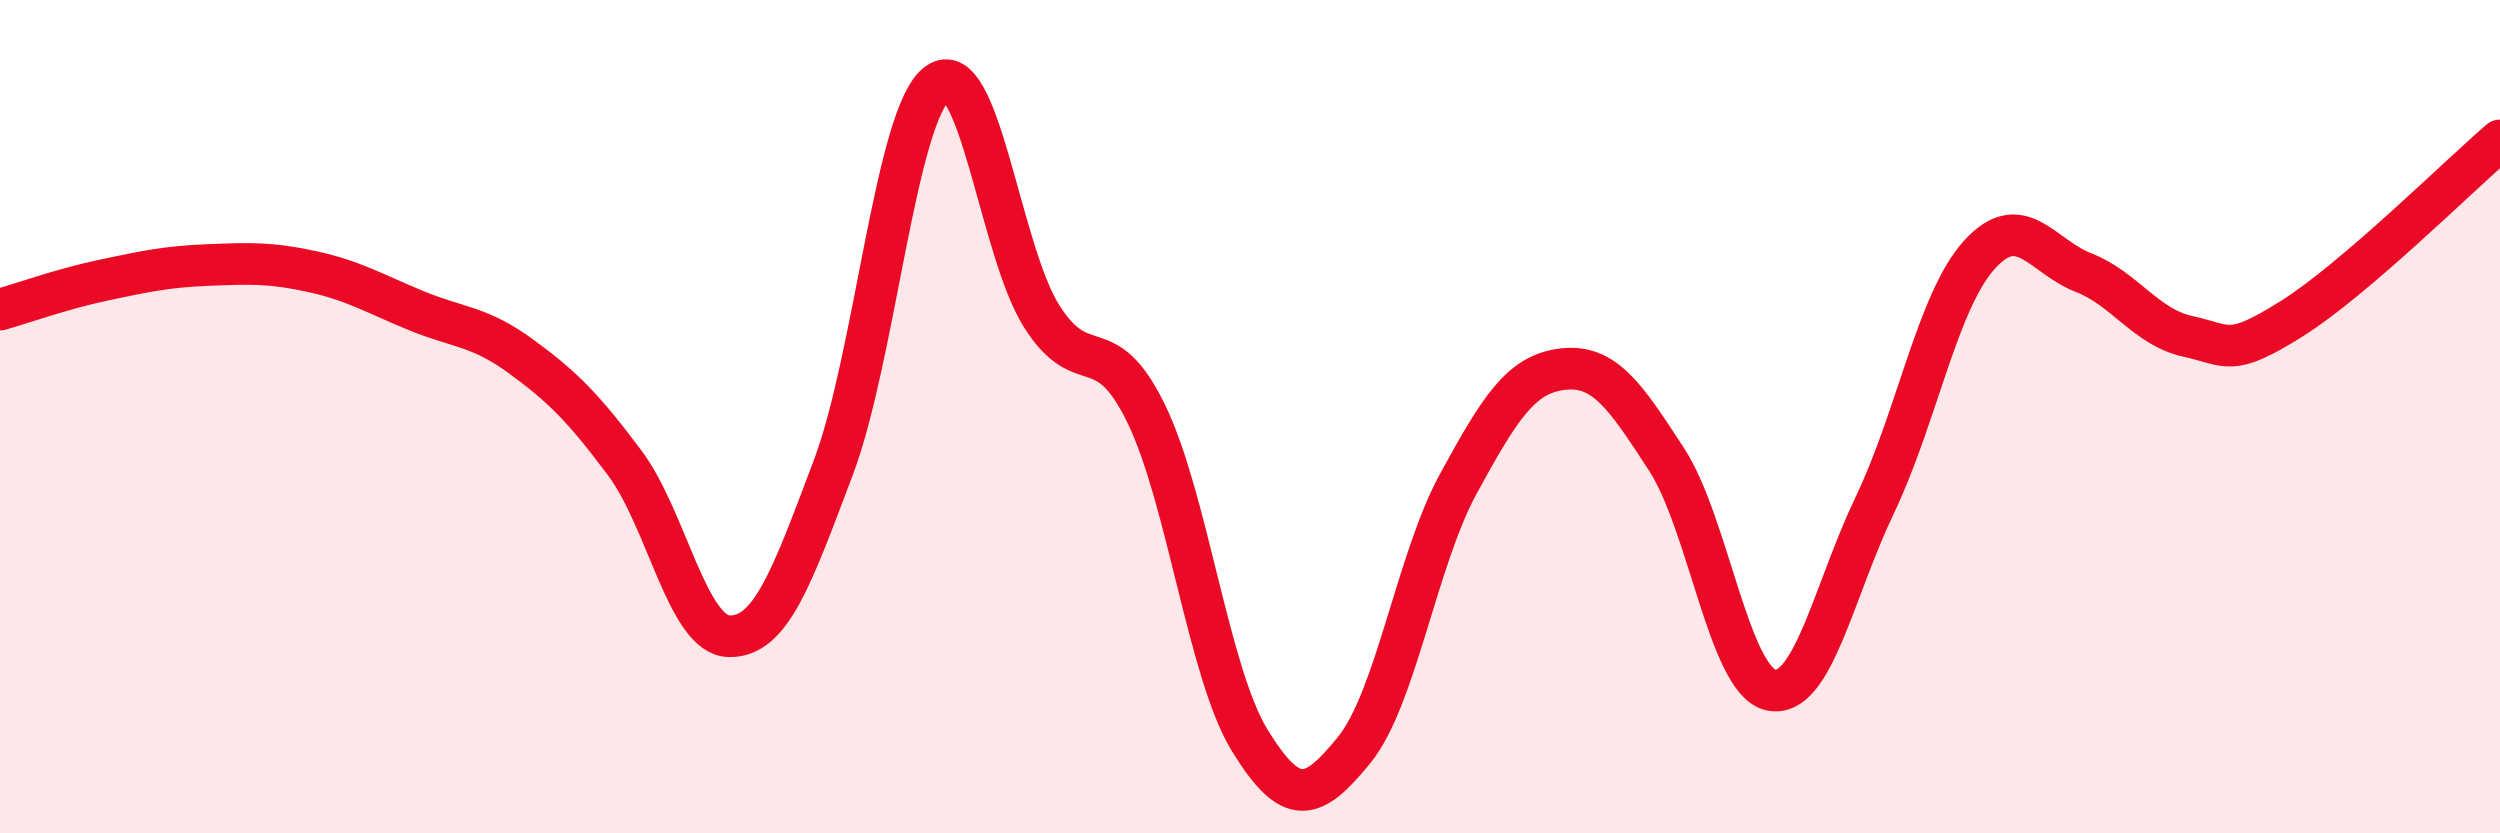
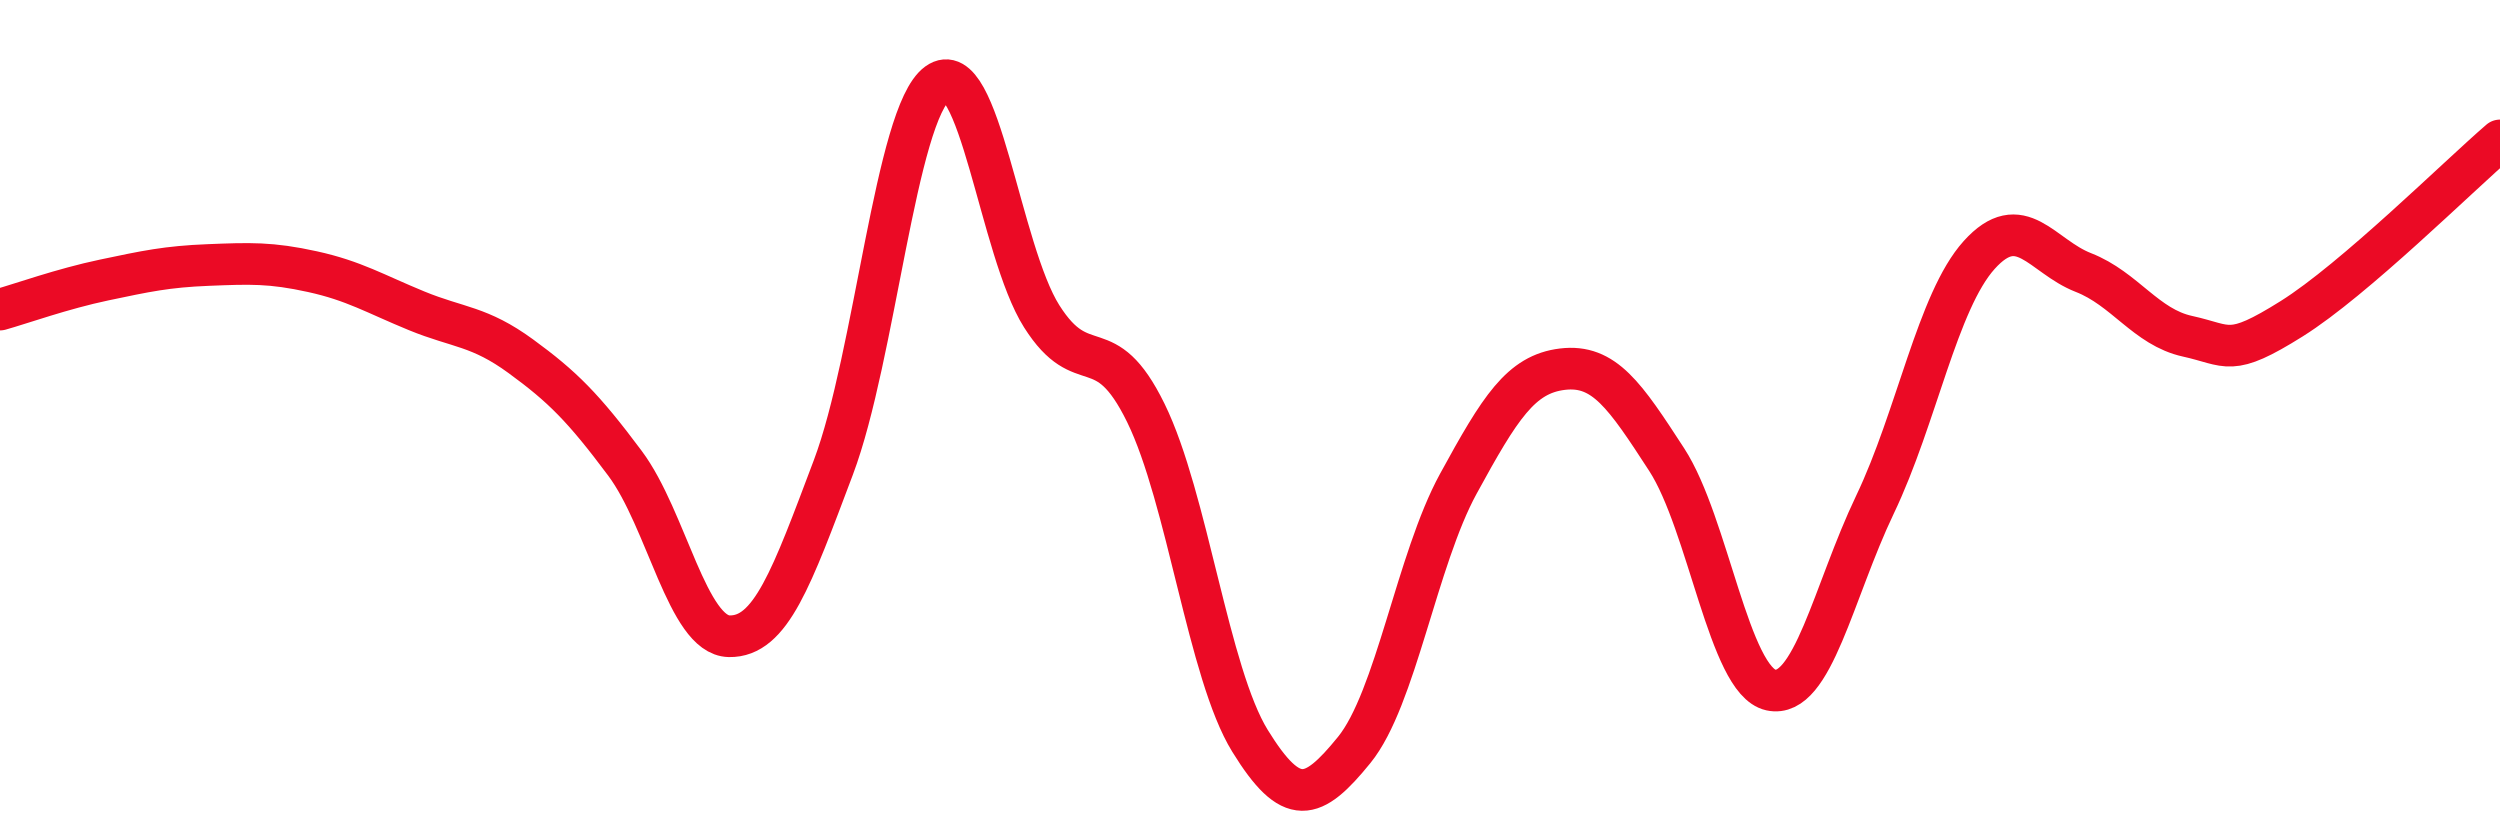
<svg xmlns="http://www.w3.org/2000/svg" width="60" height="20" viewBox="0 0 60 20">
-   <path d="M 0,7.43 C 0.5,7.29 1.5,6.93 2.5,6.72 C 3.5,6.51 4,6.4 5,6.36 C 6,6.32 6.5,6.3 7.5,6.52 C 8.5,6.74 9,7.05 10,7.46 C 11,7.87 11.5,7.82 12.5,8.55 C 13.5,9.28 14,9.78 15,11.12 C 16,12.46 16.5,15.25 17.5,15.27 C 18.5,15.29 19,13.87 20,11.22 C 21,8.57 21.5,2.73 22.5,2 C 23.5,1.27 24,6.01 25,7.59 C 26,9.17 26.5,7.87 27.5,9.91 C 28.5,11.95 29,16.16 30,17.78 C 31,19.4 31.5,19.23 32.5,18 C 33.5,16.77 34,13.44 35,11.61 C 36,9.78 36.5,8.98 37.5,8.86 C 38.5,8.74 39,9.49 40,11.03 C 41,12.57 41.5,16.34 42.5,16.56 C 43.5,16.78 44,14.2 45,12.11 C 46,10.02 46.5,7.23 47.5,6.12 C 48.5,5.01 49,6.15 50,6.54 C 51,6.93 51.5,7.85 52.5,8.07 C 53.5,8.29 53.5,8.59 55,7.65 C 56.5,6.71 59,4.23 60,3.37L60 20L0 20Z" fill="#EB0A25" opacity="0.1" stroke-linecap="round" stroke-linejoin="round" />
  <path d="M 0,7.43 C 0.5,7.29 1.5,6.93 2.5,6.72 C 3.5,6.51 4,6.4 5,6.36 C 6,6.32 6.5,6.3 7.5,6.52 C 8.5,6.74 9,7.05 10,7.46 C 11,7.87 11.5,7.82 12.5,8.55 C 13.5,9.28 14,9.78 15,11.12 C 16,12.46 16.5,15.25 17.5,15.27 C 18.5,15.29 19,13.87 20,11.22 C 21,8.57 21.5,2.73 22.5,2 C 23.5,1.27 24,6.01 25,7.59 C 26,9.17 26.5,7.87 27.5,9.91 C 28.5,11.95 29,16.16 30,17.78 C 31,19.4 31.5,19.23 32.5,18 C 33.5,16.77 34,13.44 35,11.61 C 36,9.78 36.5,8.98 37.5,8.86 C 38.5,8.74 39,9.49 40,11.03 C 41,12.57 41.5,16.34 42.5,16.56 C 43.5,16.78 44,14.2 45,12.11 C 46,10.02 46.5,7.23 47.5,6.12 C 48.5,5.01 49,6.15 50,6.54 C 51,6.93 51.5,7.85 52.5,8.07 C 53.5,8.29 53.5,8.59 55,7.65 C 56.5,6.71 59,4.23 60,3.37" stroke="#EB0A25" stroke-width="1" fill="none" stroke-linecap="round" stroke-linejoin="round" />
</svg>